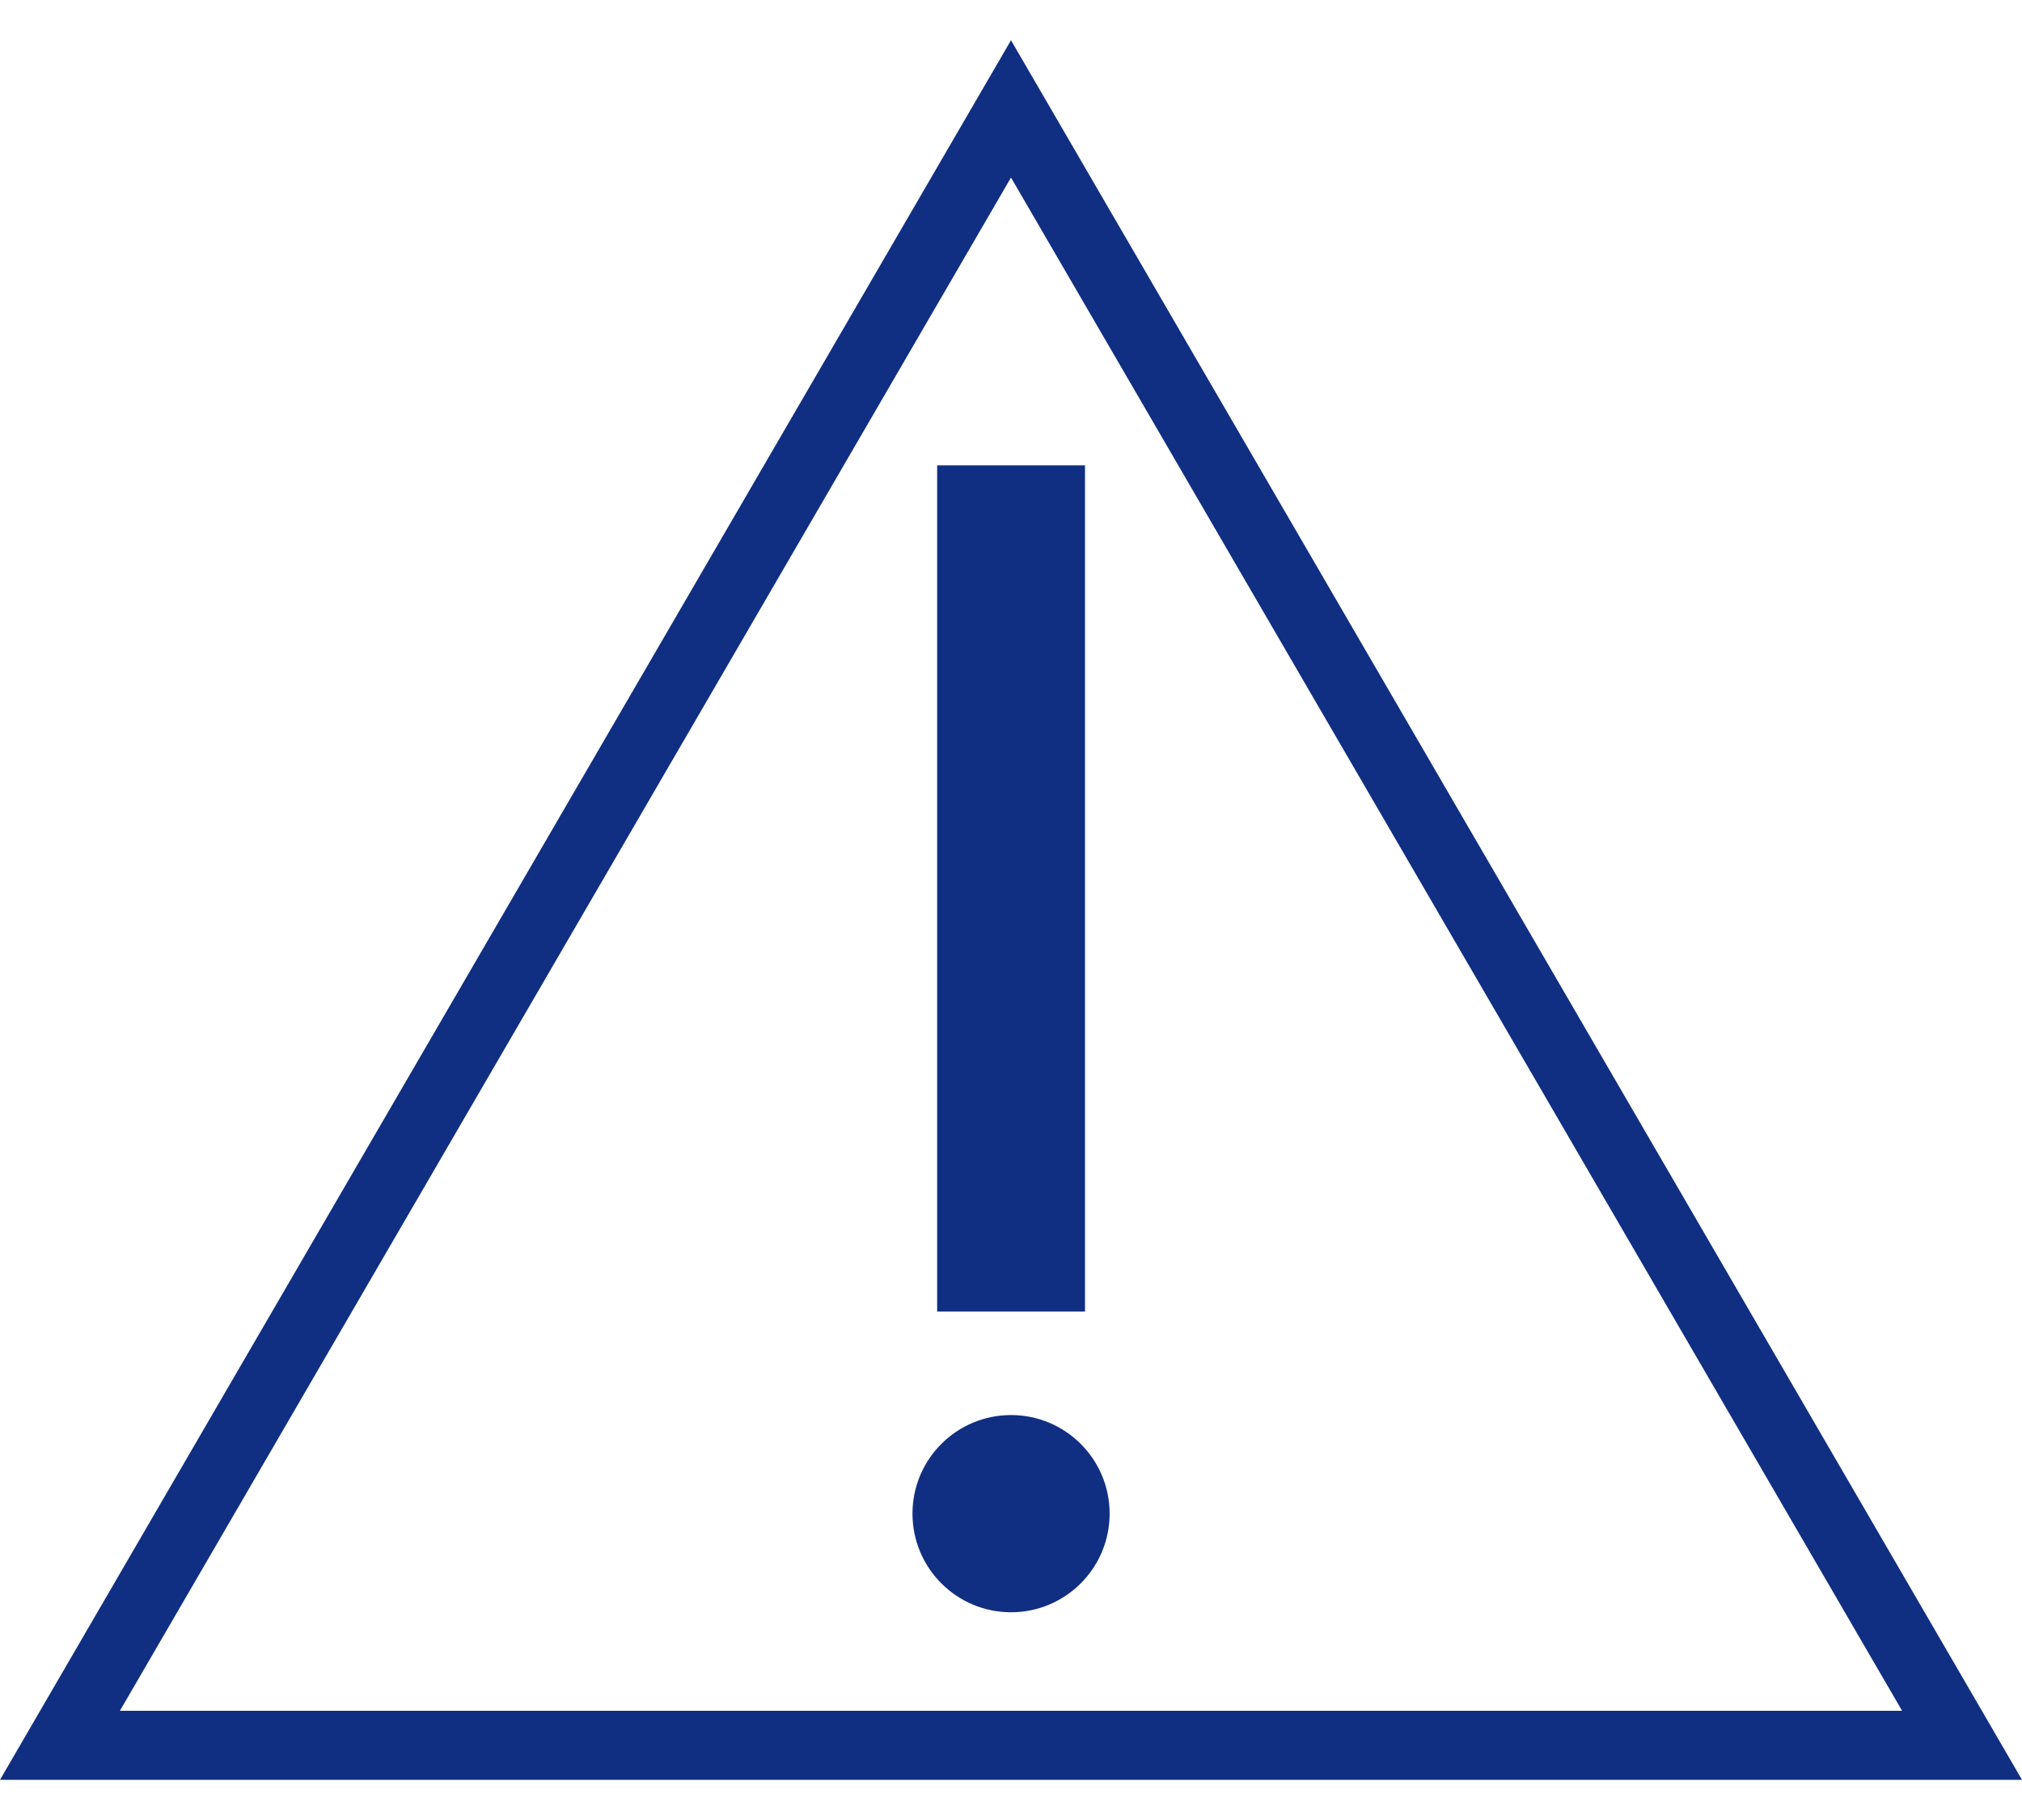
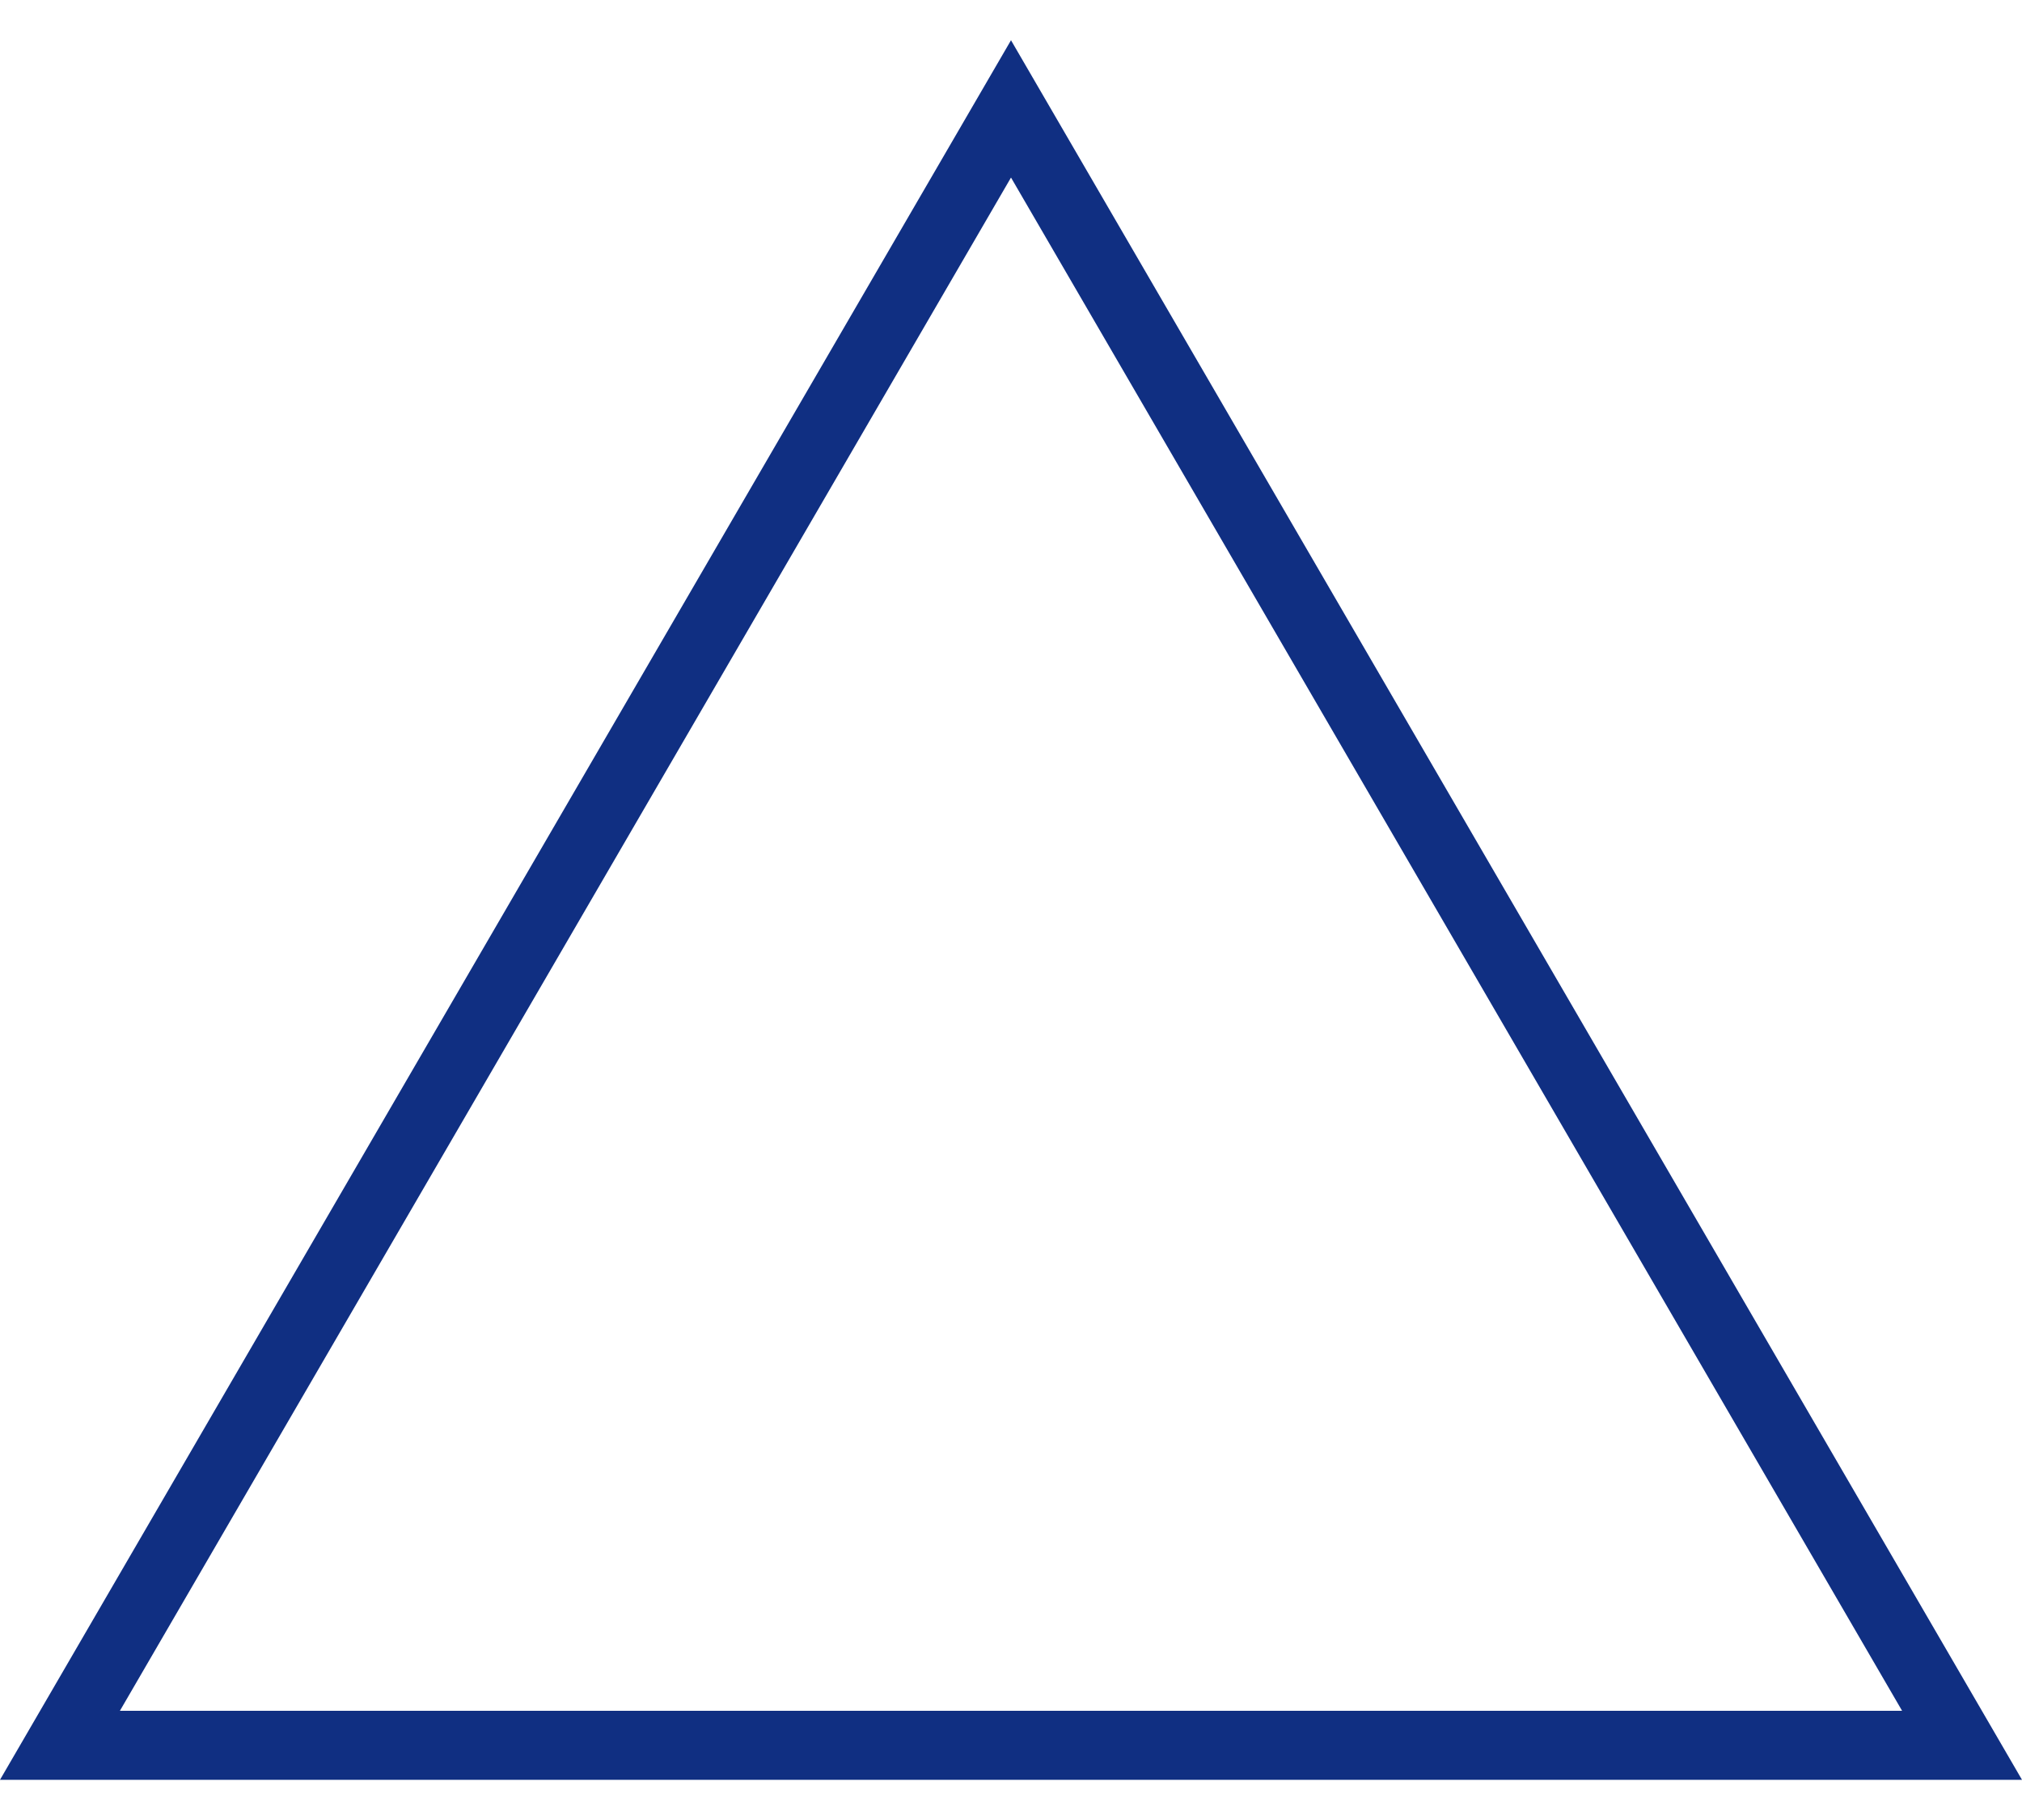
<svg xmlns="http://www.w3.org/2000/svg" width="40" height="36" viewBox="0 0 40 36" fill="none">
  <path d="M40 35.205H0L20 0.796L40 35.205ZM2.372 33.84H37.628L20 3.512L2.372 33.84Z" fill="#102F82" />
-   <path d="M20.001 31.891C21.078 31.891 21.951 31.017 21.951 29.94C21.951 28.863 21.078 27.99 20.001 27.99C18.924 27.99 18.051 28.863 18.051 29.94C18.051 31.017 18.924 31.891 20.001 31.891Z" fill="#102F82" />
-   <path d="M21.464 9.205H18.539V25.943H21.464V9.205Z" fill="#102F82" />
+   <path d="M21.464 9.205H18.539V25.943V9.205Z" fill="#102F82" />
</svg>